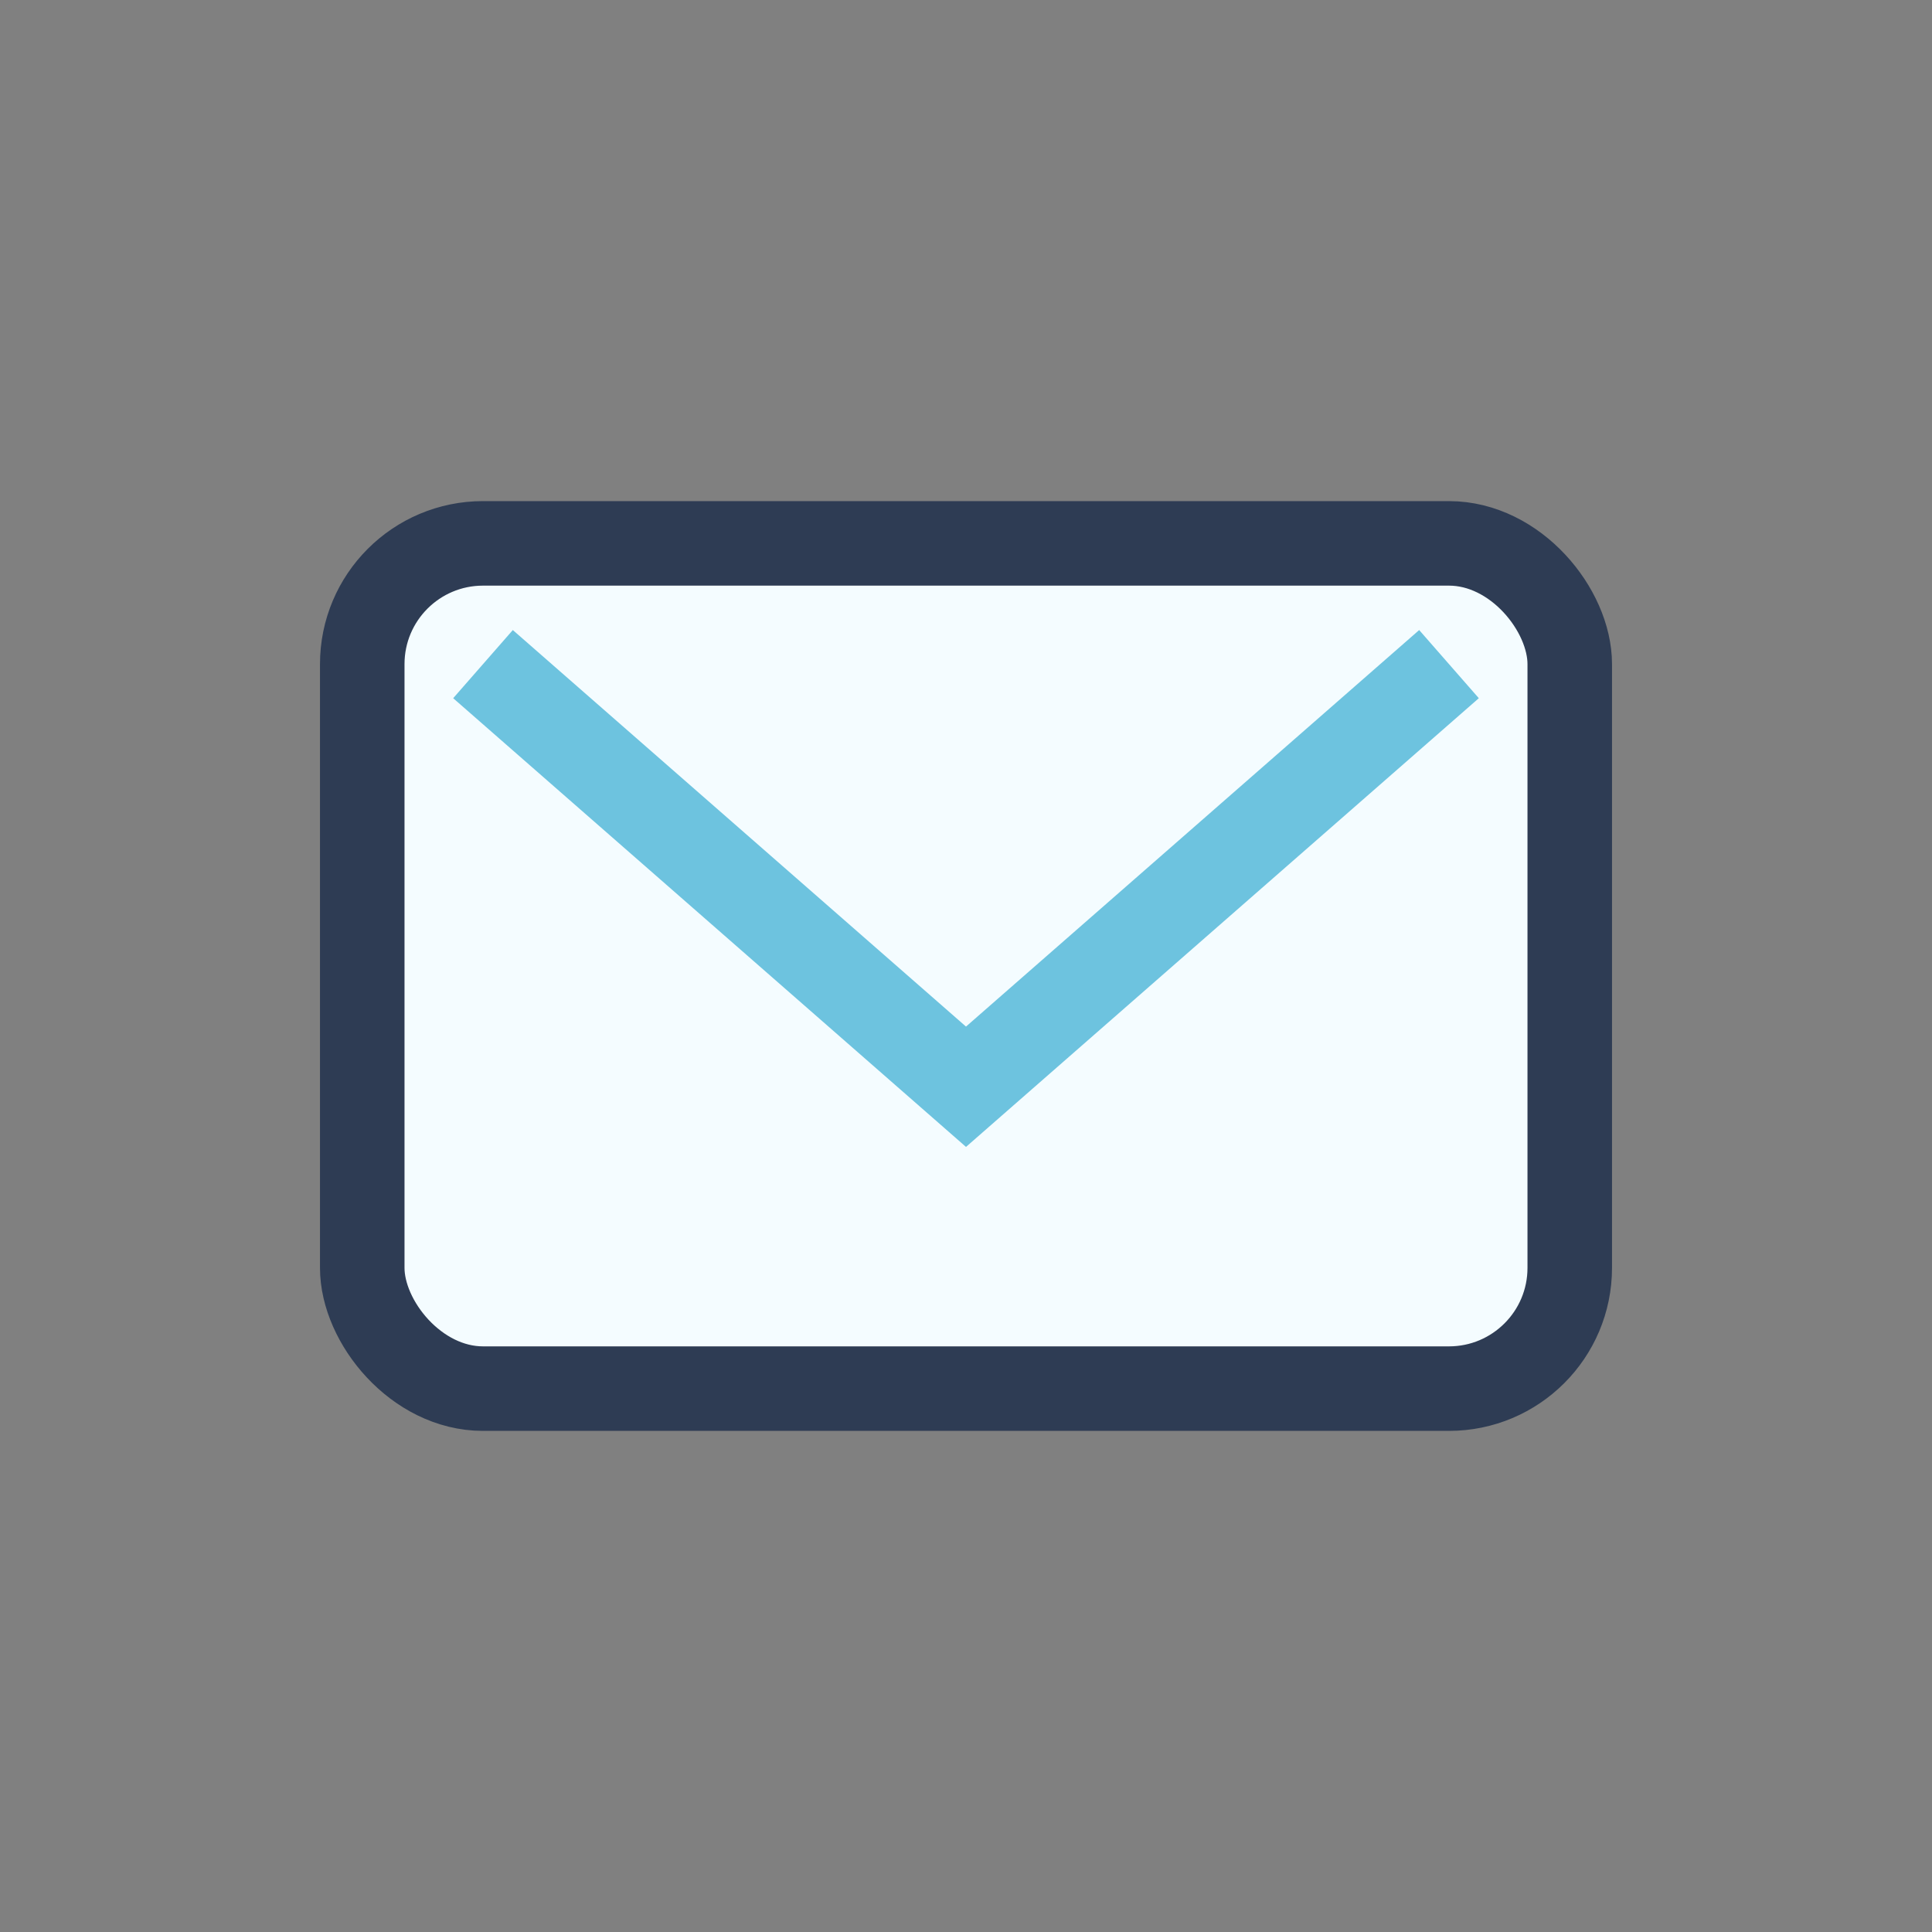
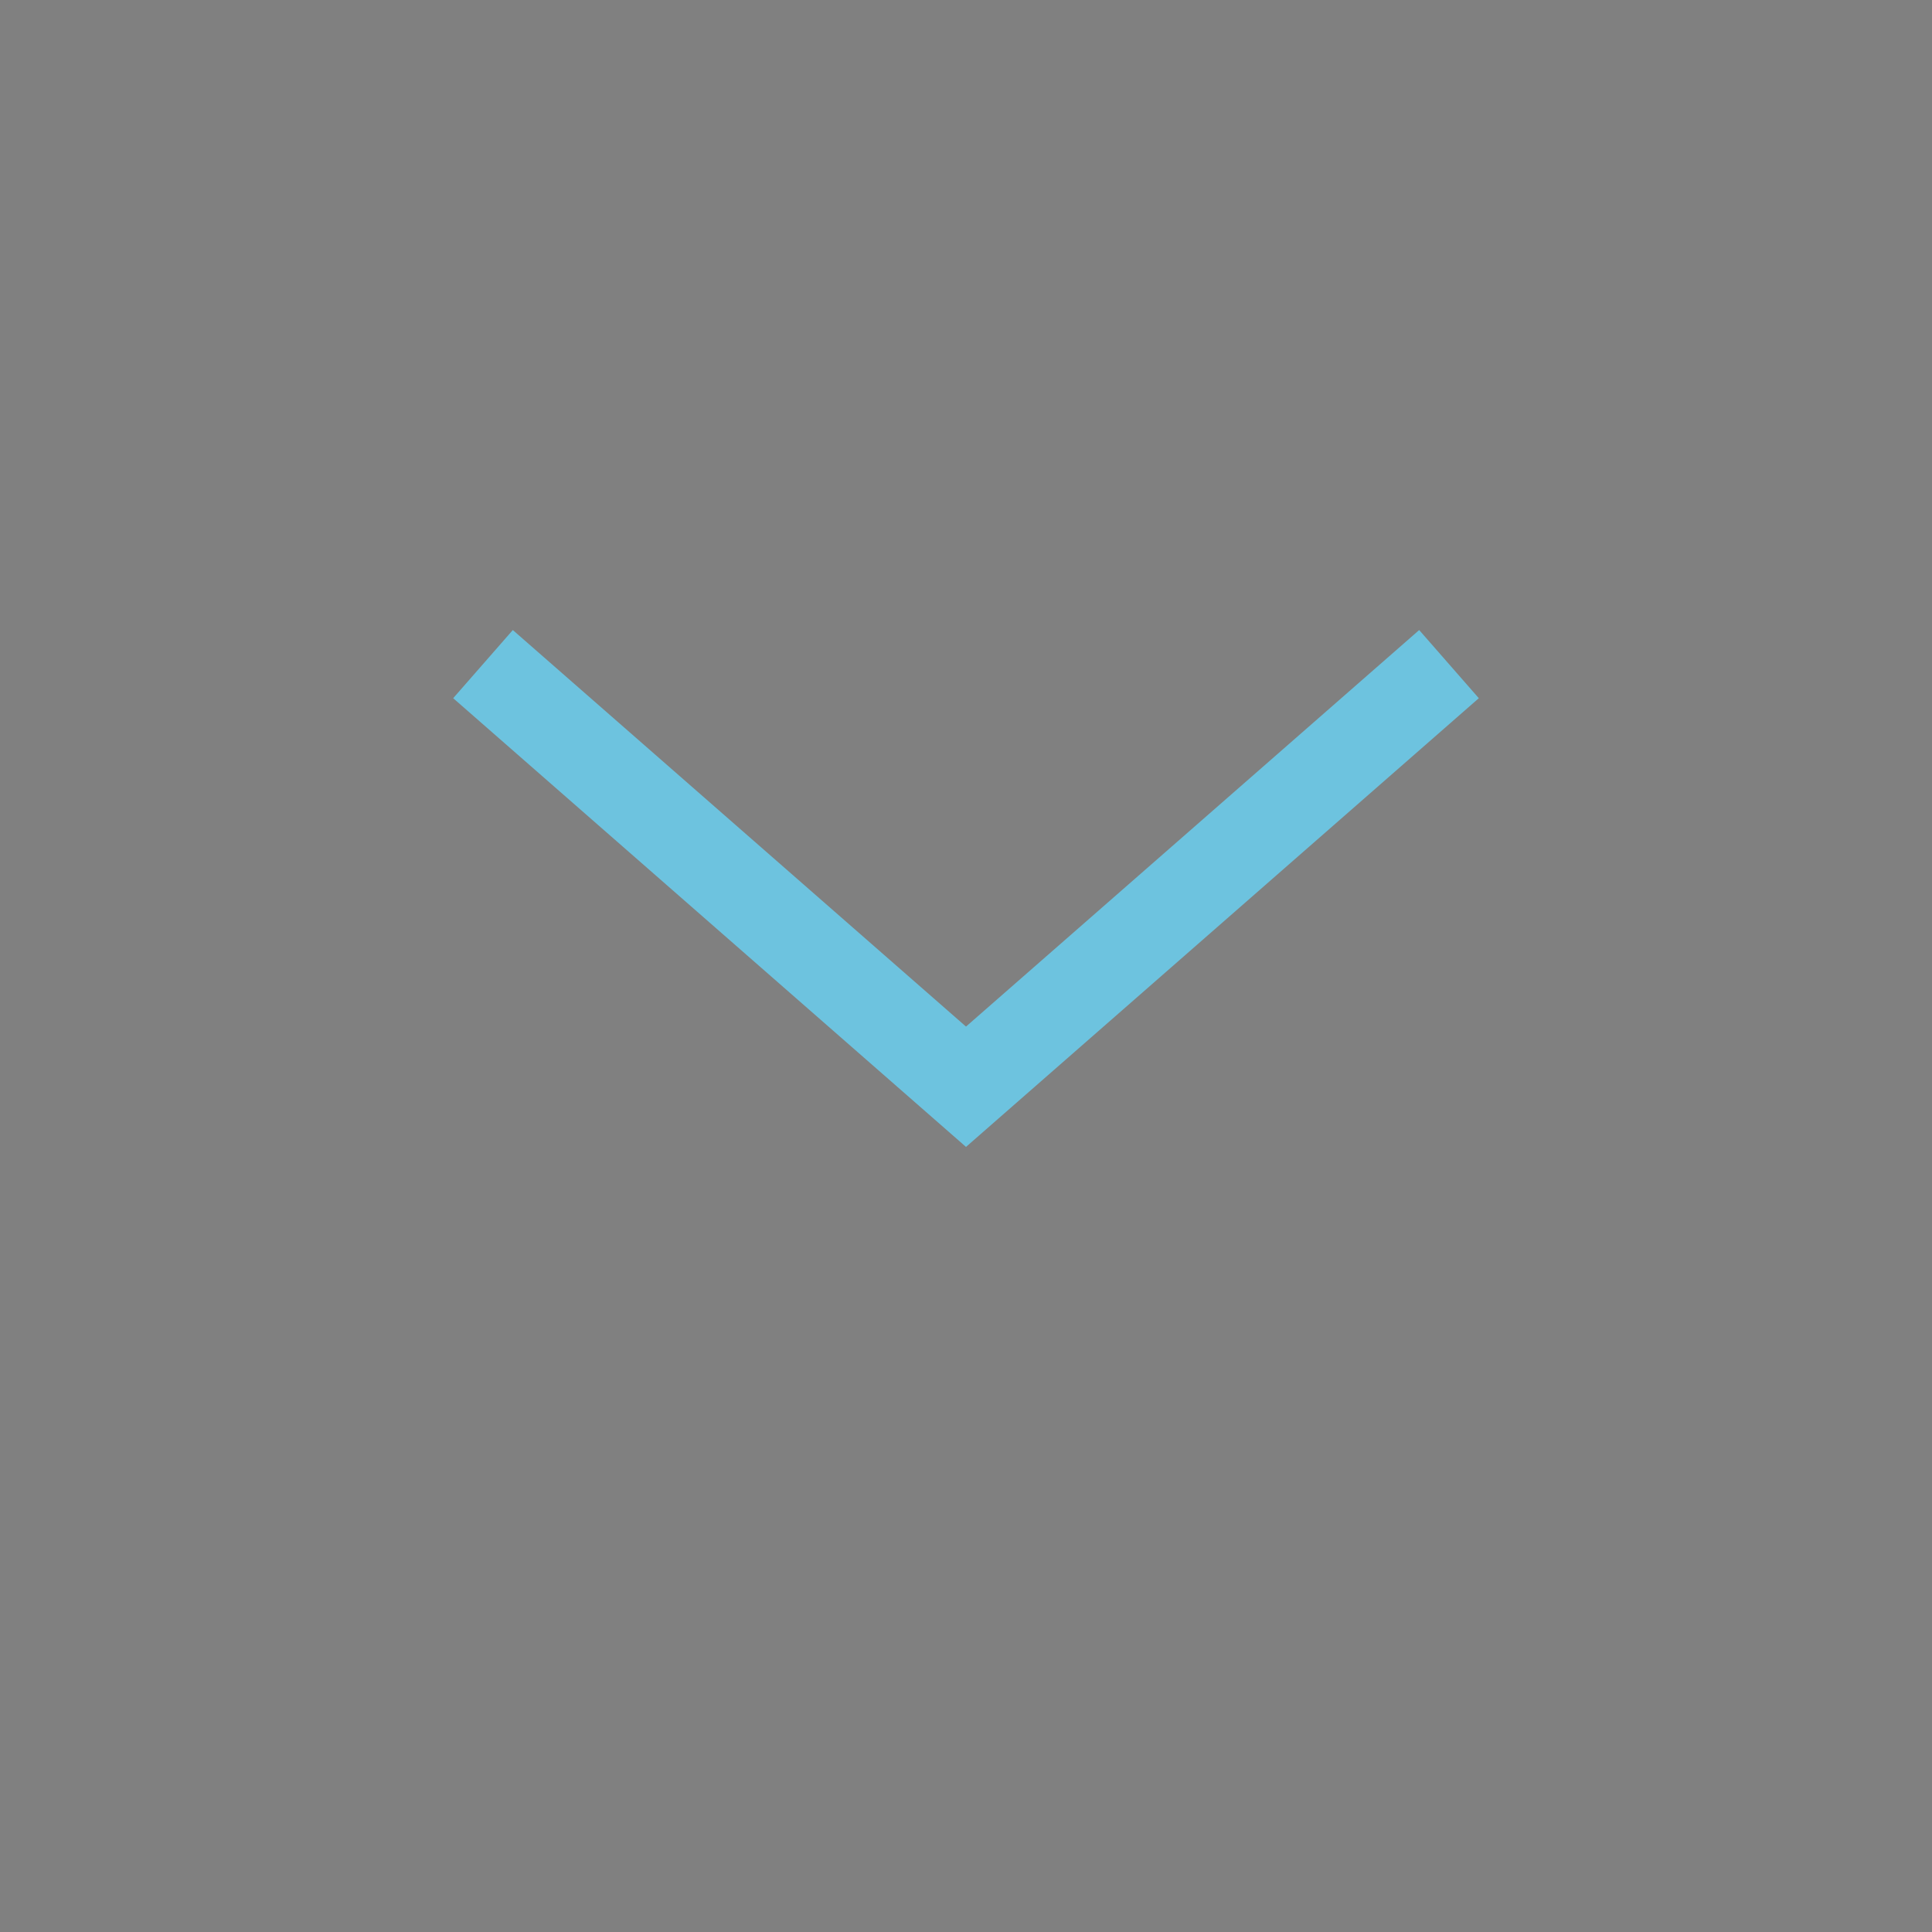
<svg xmlns="http://www.w3.org/2000/svg" width="32" height="32" viewBox="0 0 32 32">
  <rect x="0" y="0" width="32" height="32" fill="#808080" stroke="none" />
-   <rect x="6" y="9" width="20" height="14" rx="2" fill="#F4FCFF" stroke="#2E3C54" stroke-width="1.4" />
  <path d="M8 11l8 7 8-7" fill="none" stroke="#6DC3DF" stroke-width="1.5" />
</svg>